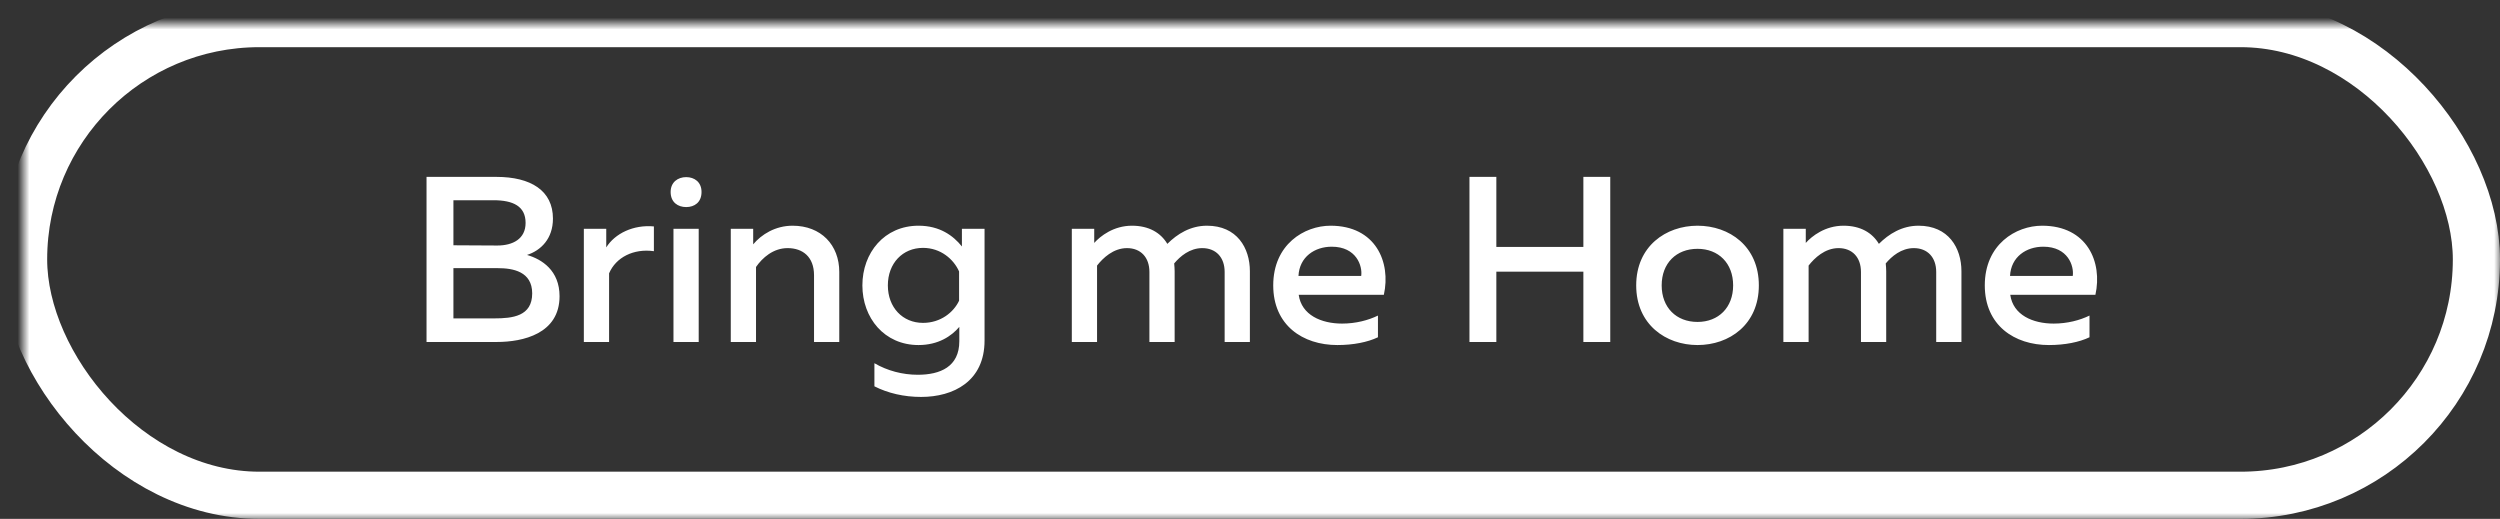
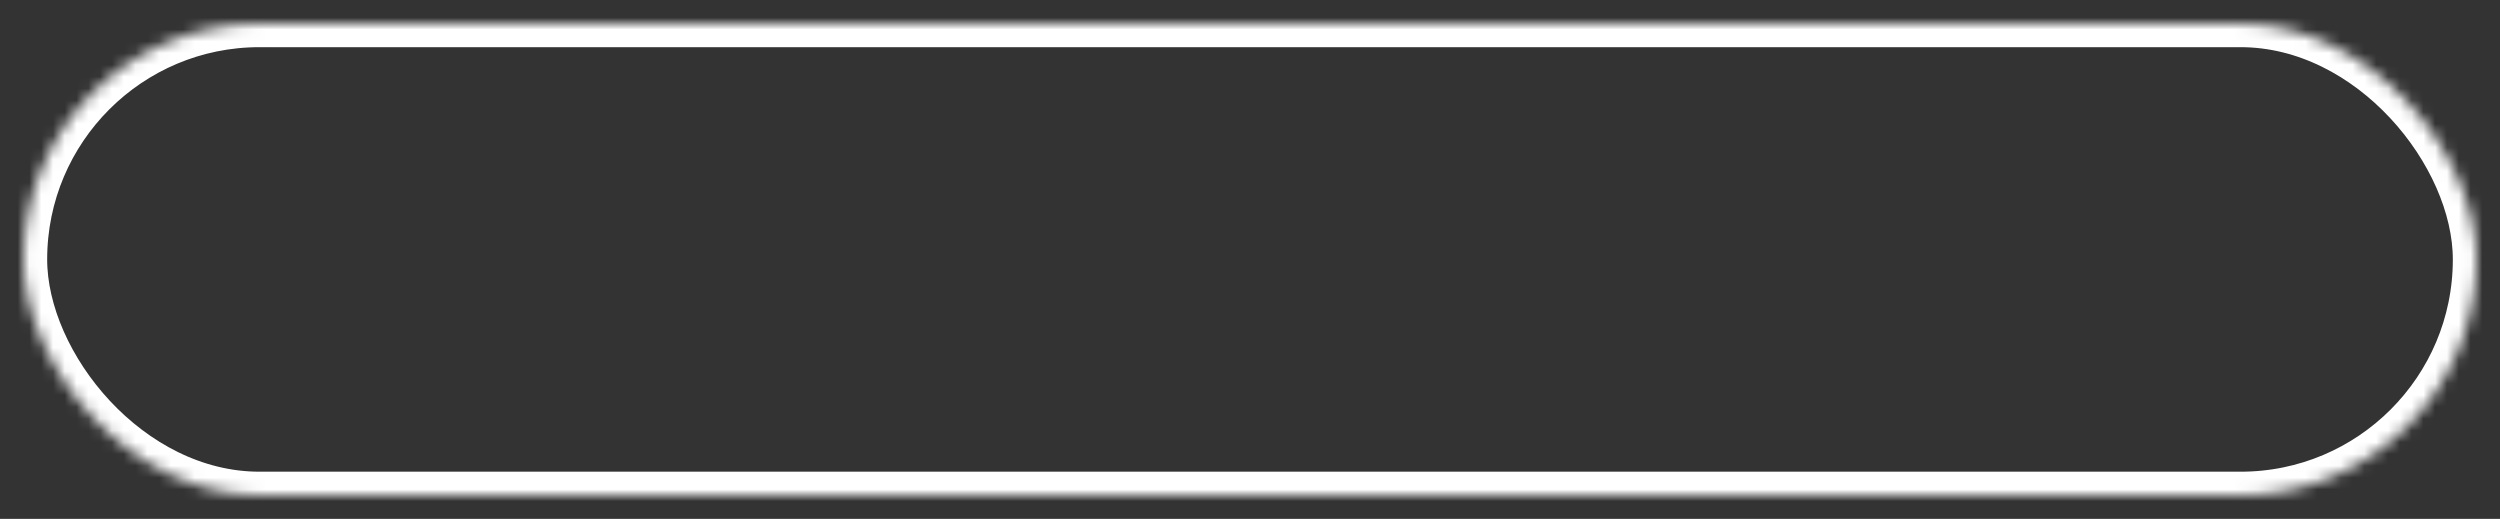
<svg xmlns="http://www.w3.org/2000/svg" xmlns:xlink="http://www.w3.org/1999/xlink" width="212px" height="44px" viewBox="0 0 212 44" version="1.1">
  <rect x="0" y="0" width="212" height="44" fill="#333333" stroke="none" />
  <title>bring-me-home</title>
  <desc>Created with Sketch.</desc>
  <defs>
    <rect id="path-1" x="0" y="0" width="208" height="40" rx="20" />
    <mask id="mask-2" maskContentUnits="userSpaceOnUse" maskUnits="objectBoundingBox" x="-2" y="-2" width="212" height="44">
-       <rect x="-2" y="-2" width="212" height="44" fill="white" />
      <use xlink:href="#path-1" fill="black" />
    </mask>
  </defs>
  <g id="404" stroke="none" stroke-width="1" fill="none" fill-rule="evenodd">
    <g id="404-desktop" transform="translate(-534, -539)">
      <g id="bring-me-home" transform="translate(536, 541)">
        <g id="Group-3">
          <use id="Rectangle" stroke="#FFFFFF" mask="url(#mask-2)" stroke-width="4" xlink:href="#path-1" />
-           <path d="M34.17,13 L34.17,27 L40.13,27 C42.35,27 45.45,26.3 45.45,23.12 C45.45,20.94 43.95,19.98 42.69,19.62 C43.87,19.24 44.89,18.24 44.89,16.54 C44.89,14.16 43.01,13 40.09,13 L34.17,13 Z M43.13,22.88 C43.13,24.82 41.47,25 39.91,25 L36.45,25 L36.45,20.74 L40.23,20.74 C41.49,20.74 43.13,21.02 43.13,22.88 L43.13,22.88 Z M42.57,16.9 C42.57,18.26 41.49,18.82 40.17,18.82 L36.45,18.8 L36.45,14.98 L39.85,14.98 C41.53,14.98 42.57,15.5 42.57,16.9 L42.57,16.9 Z M49.41,18.98 L49.41,17.4 L47.51,17.4 L47.51,27 L49.65,27 L49.65,21.18 C50.23,19.82 51.73,19.06 53.45,19.3 L53.45,17.2 C51.71,17.04 50.15,17.8 49.41,18.98 L49.41,18.98 Z M57.25,27 L57.25,17.4 L55.11,17.4 L55.11,27 L57.25,27 Z M57.49,14.28 C57.49,13.44 56.89,13.02 56.19,13.02 C55.49,13.02 54.87,13.44 54.87,14.28 C54.87,15.16 55.49,15.56 56.19,15.56 C56.89,15.56 57.49,15.16 57.49,14.28 L57.49,14.28 Z M61.87,18.72 L61.87,17.4 L59.97,17.4 L59.97,27 L62.11,27 L62.11,20.64 C62.65,19.86 63.57,19.04 64.79,19.04 C66.07,19.04 67.03,19.78 67.03,21.34 L67.03,27 L69.17,27 L69.17,21.06 C69.17,18.78 67.63,17.14 65.21,17.14 C63.75,17.14 62.57,17.88 61.87,18.72 L61.87,18.72 Z M71.13,22.2 C71.13,24.96 72.99,27.26 75.89,27.26 C77.57,27.26 78.69,26.5 79.35,25.72 L79.35,26.94 C79.35,29.1 77.73,29.78 75.83,29.78 C74.53,29.78 73.25,29.44 72.15,28.8 L72.15,30.76 C73.29,31.34 74.65,31.66 76.11,31.66 C78.85,31.66 81.49,30.34 81.49,26.88 L81.49,17.4 L79.57,17.4 L79.57,18.9 C78.83,17.98 77.69,17.14 75.89,17.14 C72.99,17.14 71.13,19.44 71.13,22.2 L71.13,22.2 Z M79.33,21.02 L79.33,23.5 C78.87,24.48 77.77,25.38 76.27,25.38 C74.55,25.38 73.29,24.08 73.29,22.2 C73.29,20.32 74.55,19.02 76.27,19.02 C77.77,19.02 78.87,19.98 79.33,21.02 L79.33,21.02 Z M91.03,27 L91.03,20.52 C91.53,19.88 92.41,19.04 93.57,19.04 C94.73,19.04 95.47,19.82 95.47,21.06 L95.47,27 L97.61,27 L97.61,21 C97.61,20.78 97.59,20.56 97.57,20.34 C98.07,19.74 98.89,19.04 99.95,19.04 C101.11,19.04 101.85,19.82 101.85,21.06 L101.85,27 L103.99,27 L103.99,21 C103.99,19.02 102.89,17.14 100.35,17.14 C98.95,17.14 97.83,17.84 96.99,18.68 C96.43,17.74 95.43,17.14 93.99,17.14 C92.43,17.14 91.31,18.02 90.79,18.6 L90.79,17.4 L88.89,17.4 L88.89,27 L91.03,27 Z M105.97,22.2 C105.97,25.58 108.47,27.26 111.41,27.26 C112.75,27.26 113.97,27.02 114.85,26.6 L114.85,24.76 C114.03,25.16 112.97,25.44 111.81,25.44 C110.05,25.44 108.37,24.72 108.13,23 L115.35,23 C115.97,20.22 114.65,17.14 110.83,17.14 C108.61,17.14 105.97,18.72 105.97,22.2 L105.97,22.2 Z M113.43,21.4 L108.11,21.4 C108.19,19.78 109.49,18.92 110.93,18.92 C113.03,18.92 113.55,20.56 113.43,21.4 L113.43,21.4 Z M132.27,13 L132.27,18.94 L124.89,18.94 L124.89,13 L122.61,13 L122.61,27 L124.89,27 L124.89,21.04 L132.27,21.04 L132.27,27 L134.55,27 L134.55,13 L132.27,13 Z M136.75,22.2 C136.75,25.52 139.27,27.26 141.95,27.26 C144.65,27.26 147.15,25.52 147.15,22.2 C147.15,18.88 144.65,17.14 141.95,17.14 C139.27,17.14 136.75,18.88 136.75,22.2 L136.75,22.2 Z M144.97,22.2 C144.97,24.08 143.73,25.3 141.95,25.3 C140.15,25.3 138.91,24.08 138.91,22.2 C138.91,20.32 140.15,19.1 141.95,19.1 C143.73,19.1 144.97,20.32 144.97,22.2 L144.97,22.2 Z M151.37,27 L151.37,20.52 C151.87,19.88 152.75,19.04 153.91,19.04 C155.07,19.04 155.81,19.82 155.81,21.06 L155.81,27 L157.95,27 L157.95,21 C157.95,20.78 157.93,20.56 157.91,20.34 C158.41,19.74 159.23,19.04 160.29,19.04 C161.45,19.04 162.19,19.82 162.19,21.06 L162.19,27 L164.33,27 L164.33,21 C164.33,19.02 163.23,17.14 160.69,17.14 C159.29,17.14 158.17,17.84 157.33,18.68 C156.77,17.74 155.77,17.14 154.33,17.14 C152.77,17.14 151.65,18.02 151.13,18.6 L151.13,17.4 L149.23,17.4 L149.23,27 L151.37,27 Z M166.31,22.2 C166.31,25.58 168.81,27.26 171.75,27.26 C173.09,27.26 174.31,27.02 175.19,26.6 L175.19,24.76 C174.37,25.16 173.31,25.44 172.15,25.44 C170.39,25.44 168.71,24.72 168.47,23 L175.69,23 C176.31,20.22 174.99,17.14 171.17,17.14 C168.95,17.14 166.31,18.72 166.31,22.2 L166.31,22.2 Z M173.77,21.4 L168.45,21.4 C168.53,19.78 169.83,18.92 171.27,18.92 C173.37,18.92 173.89,20.56 173.77,21.4 L173.77,21.4 Z" id="Bring-me-Home" fill="#FFFFFF" />
        </g>
      </g>
    </g>
  </g>
</svg>